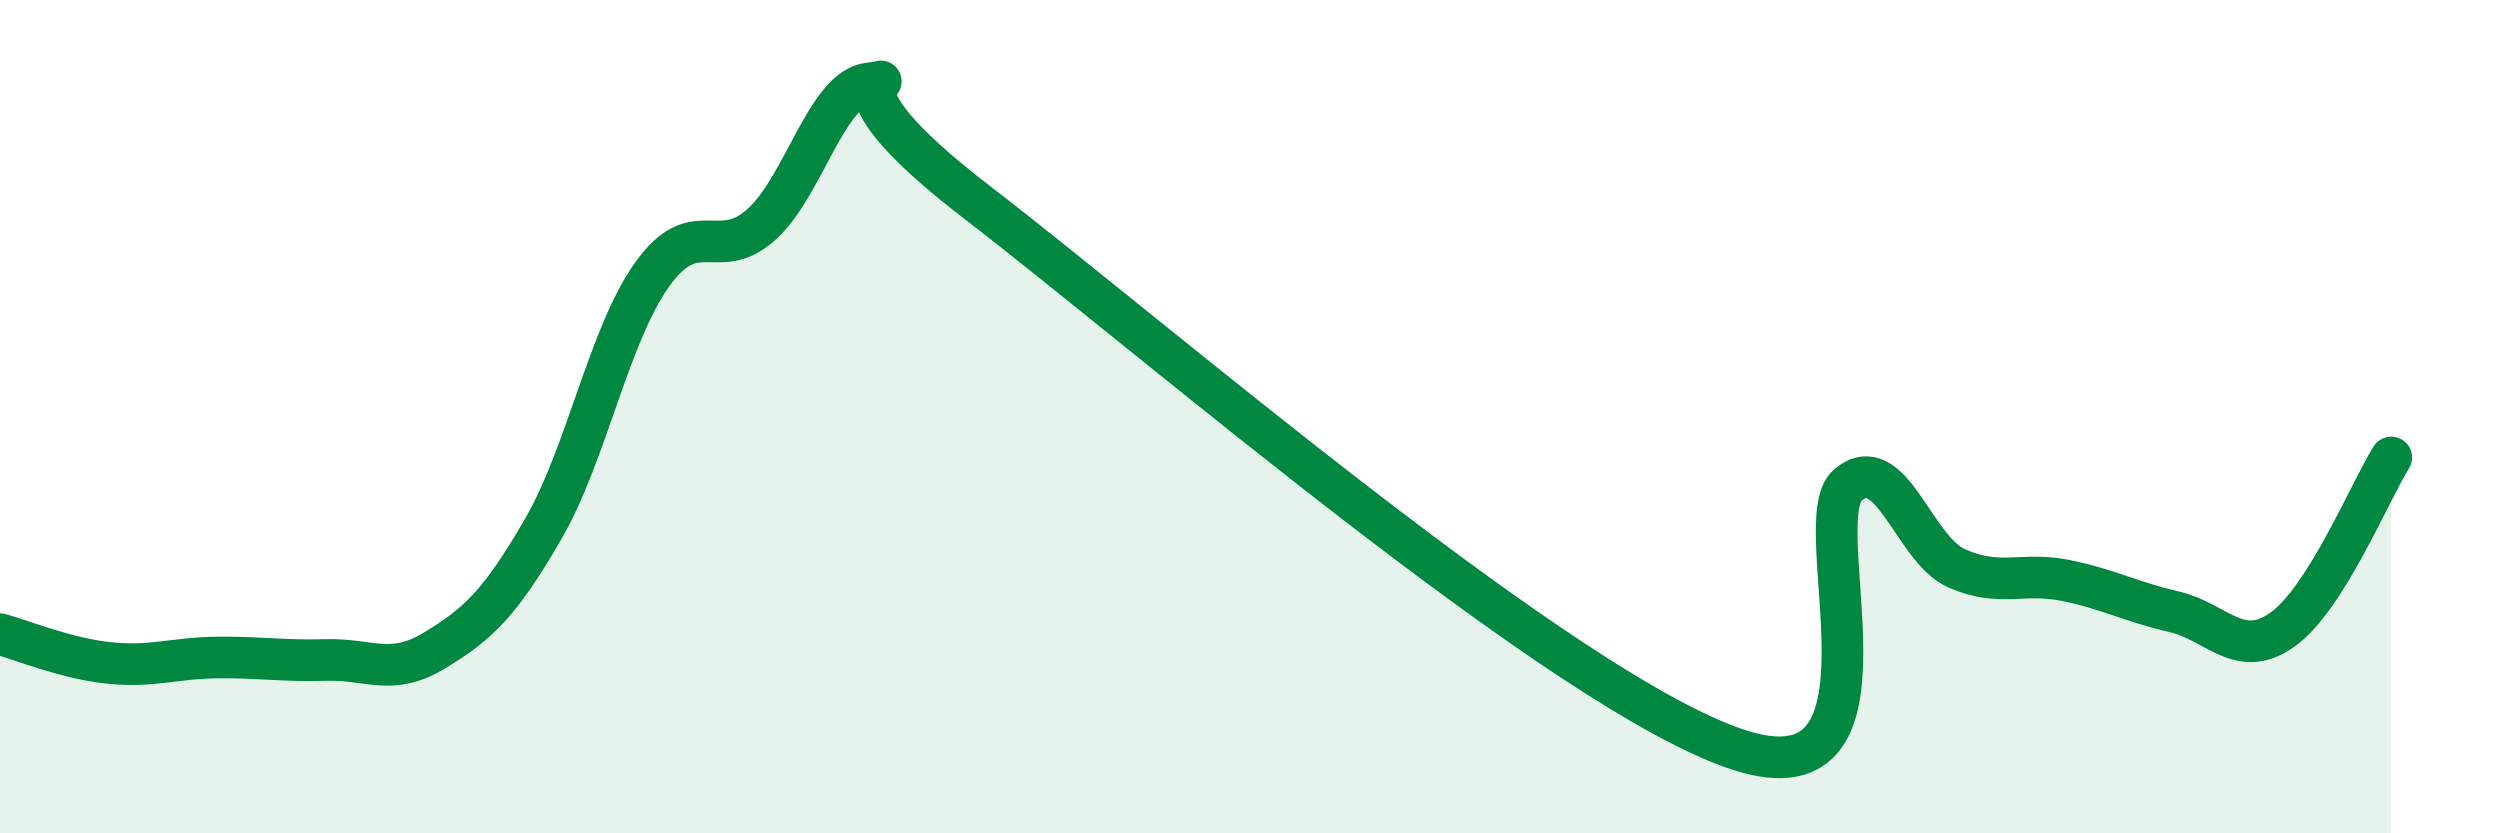
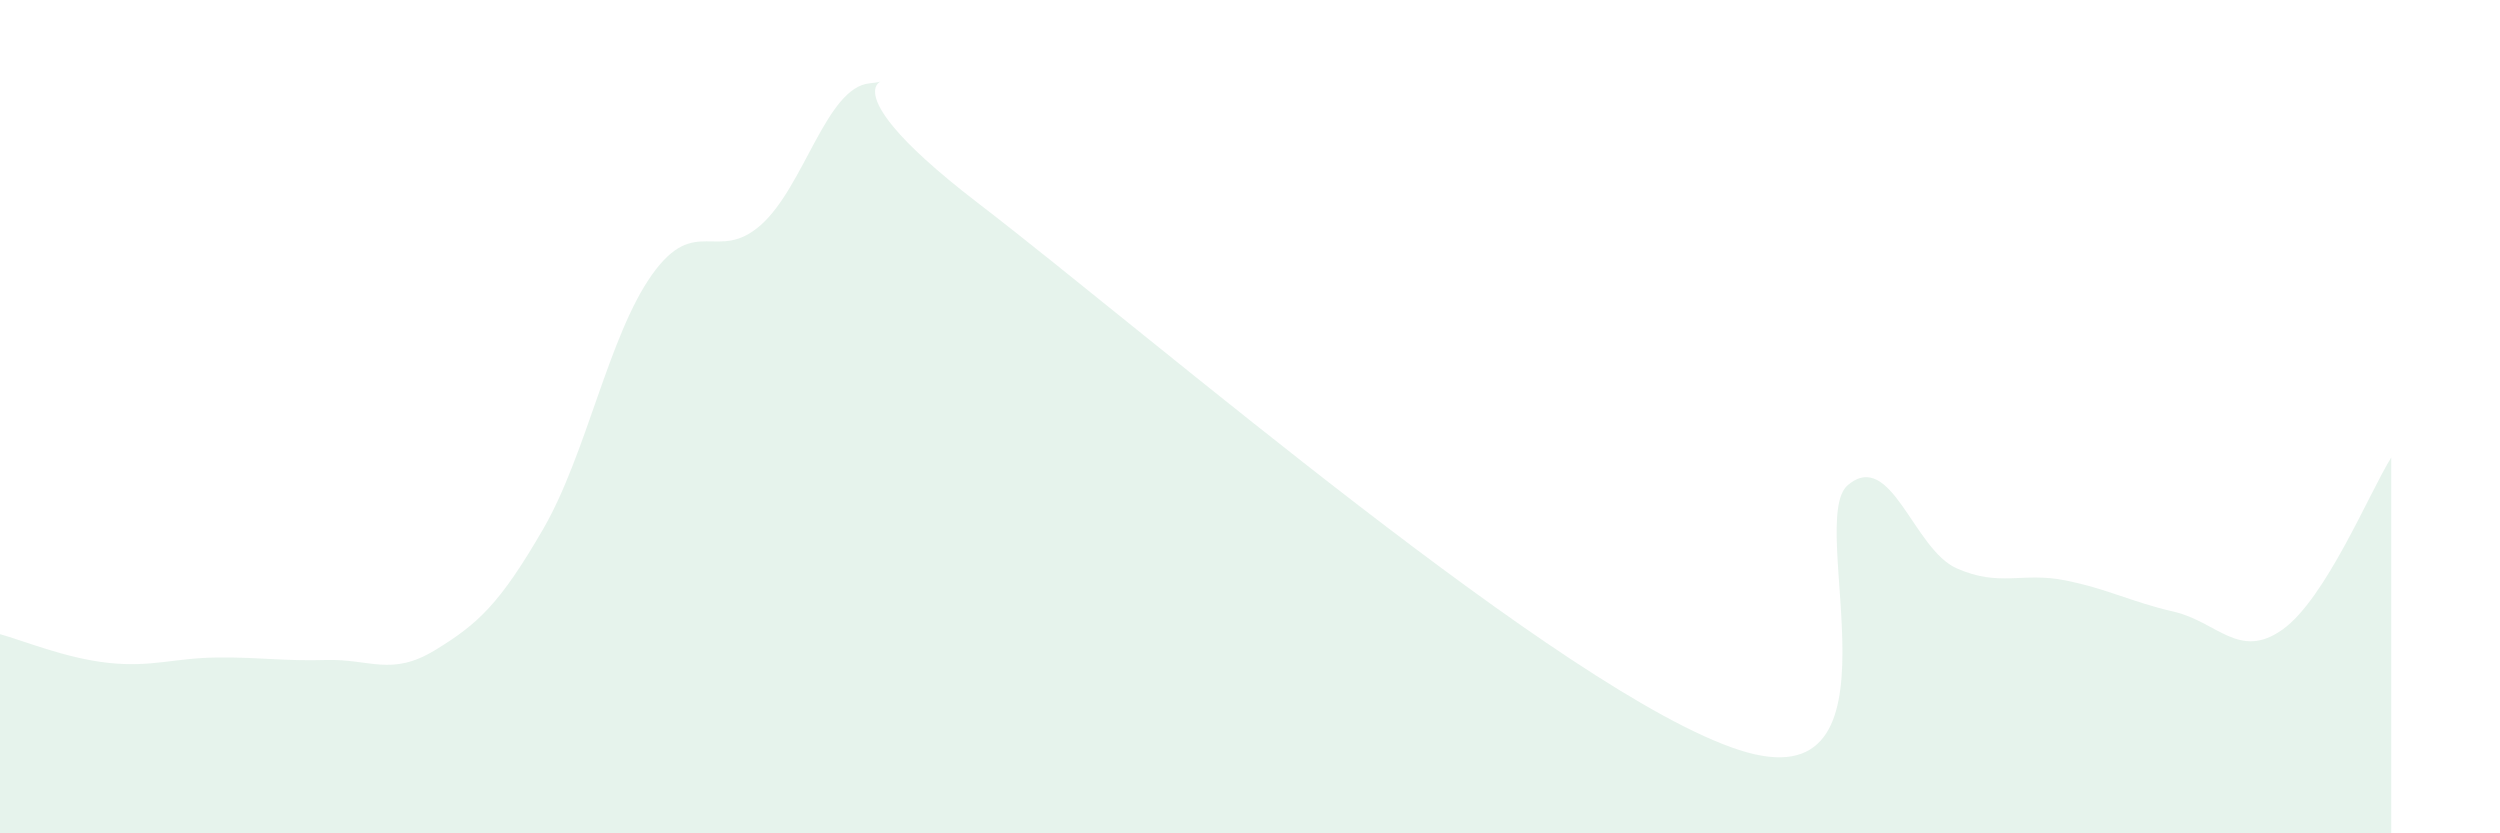
<svg xmlns="http://www.w3.org/2000/svg" width="60" height="20" viewBox="0 0 60 20">
  <path d="M 0,15.22 C 0.52,15.36 1.57,15.8 2.61,15.91 C 3.65,16.02 4.18,15.79 5.22,15.78 C 6.26,15.77 6.79,15.87 7.83,15.84 C 8.87,15.81 9.39,16.24 10.43,15.61 C 11.47,14.98 12,14.49 13.04,12.69 C 14.08,10.89 14.61,8.05 15.65,6.59 C 16.69,5.13 17.22,6.32 18.26,5.4 C 19.3,4.48 19.83,2.1 20.87,2 C 21.91,1.9 19.31,1.68 23.48,4.88 C 27.65,8.08 37.57,16.65 41.74,18 C 45.91,19.35 43.31,12.51 44.35,11.64 C 45.39,10.77 45.92,13.18 46.96,13.64 C 48,14.1 48.53,13.72 49.57,13.93 C 50.61,14.14 51.13,14.44 52.17,14.68 C 53.21,14.92 53.74,15.85 54.78,15.11 C 55.82,14.37 56.87,11.81 57.39,10.98L57.39 20L0 20Z" fill="#008740" opacity="0.1" stroke-linecap="round" stroke-linejoin="round" />
-   <path d="M 0,15.22 C 0.52,15.36 1.57,15.8 2.61,15.91 C 3.65,16.02 4.18,15.79 5.22,15.78 C 6.26,15.77 6.79,15.87 7.83,15.84 C 8.87,15.81 9.39,16.24 10.43,15.61 C 11.47,14.98 12,14.49 13.04,12.69 C 14.08,10.89 14.61,8.05 15.65,6.59 C 16.69,5.13 17.22,6.32 18.26,5.4 C 19.3,4.48 19.83,2.1 20.87,2 C 21.91,1.9 19.31,1.68 23.48,4.88 C 27.65,8.08 37.57,16.65 41.74,18 C 45.91,19.35 43.31,12.51 44.35,11.64 C 45.39,10.77 45.92,13.18 46.96,13.64 C 48,14.1 48.53,13.72 49.57,13.93 C 50.61,14.14 51.13,14.44 52.17,14.68 C 53.21,14.92 53.74,15.85 54.78,15.11 C 55.82,14.37 56.87,11.81 57.39,10.98" stroke="#008740" stroke-width="1" fill="none" stroke-linecap="round" stroke-linejoin="round" />
</svg>